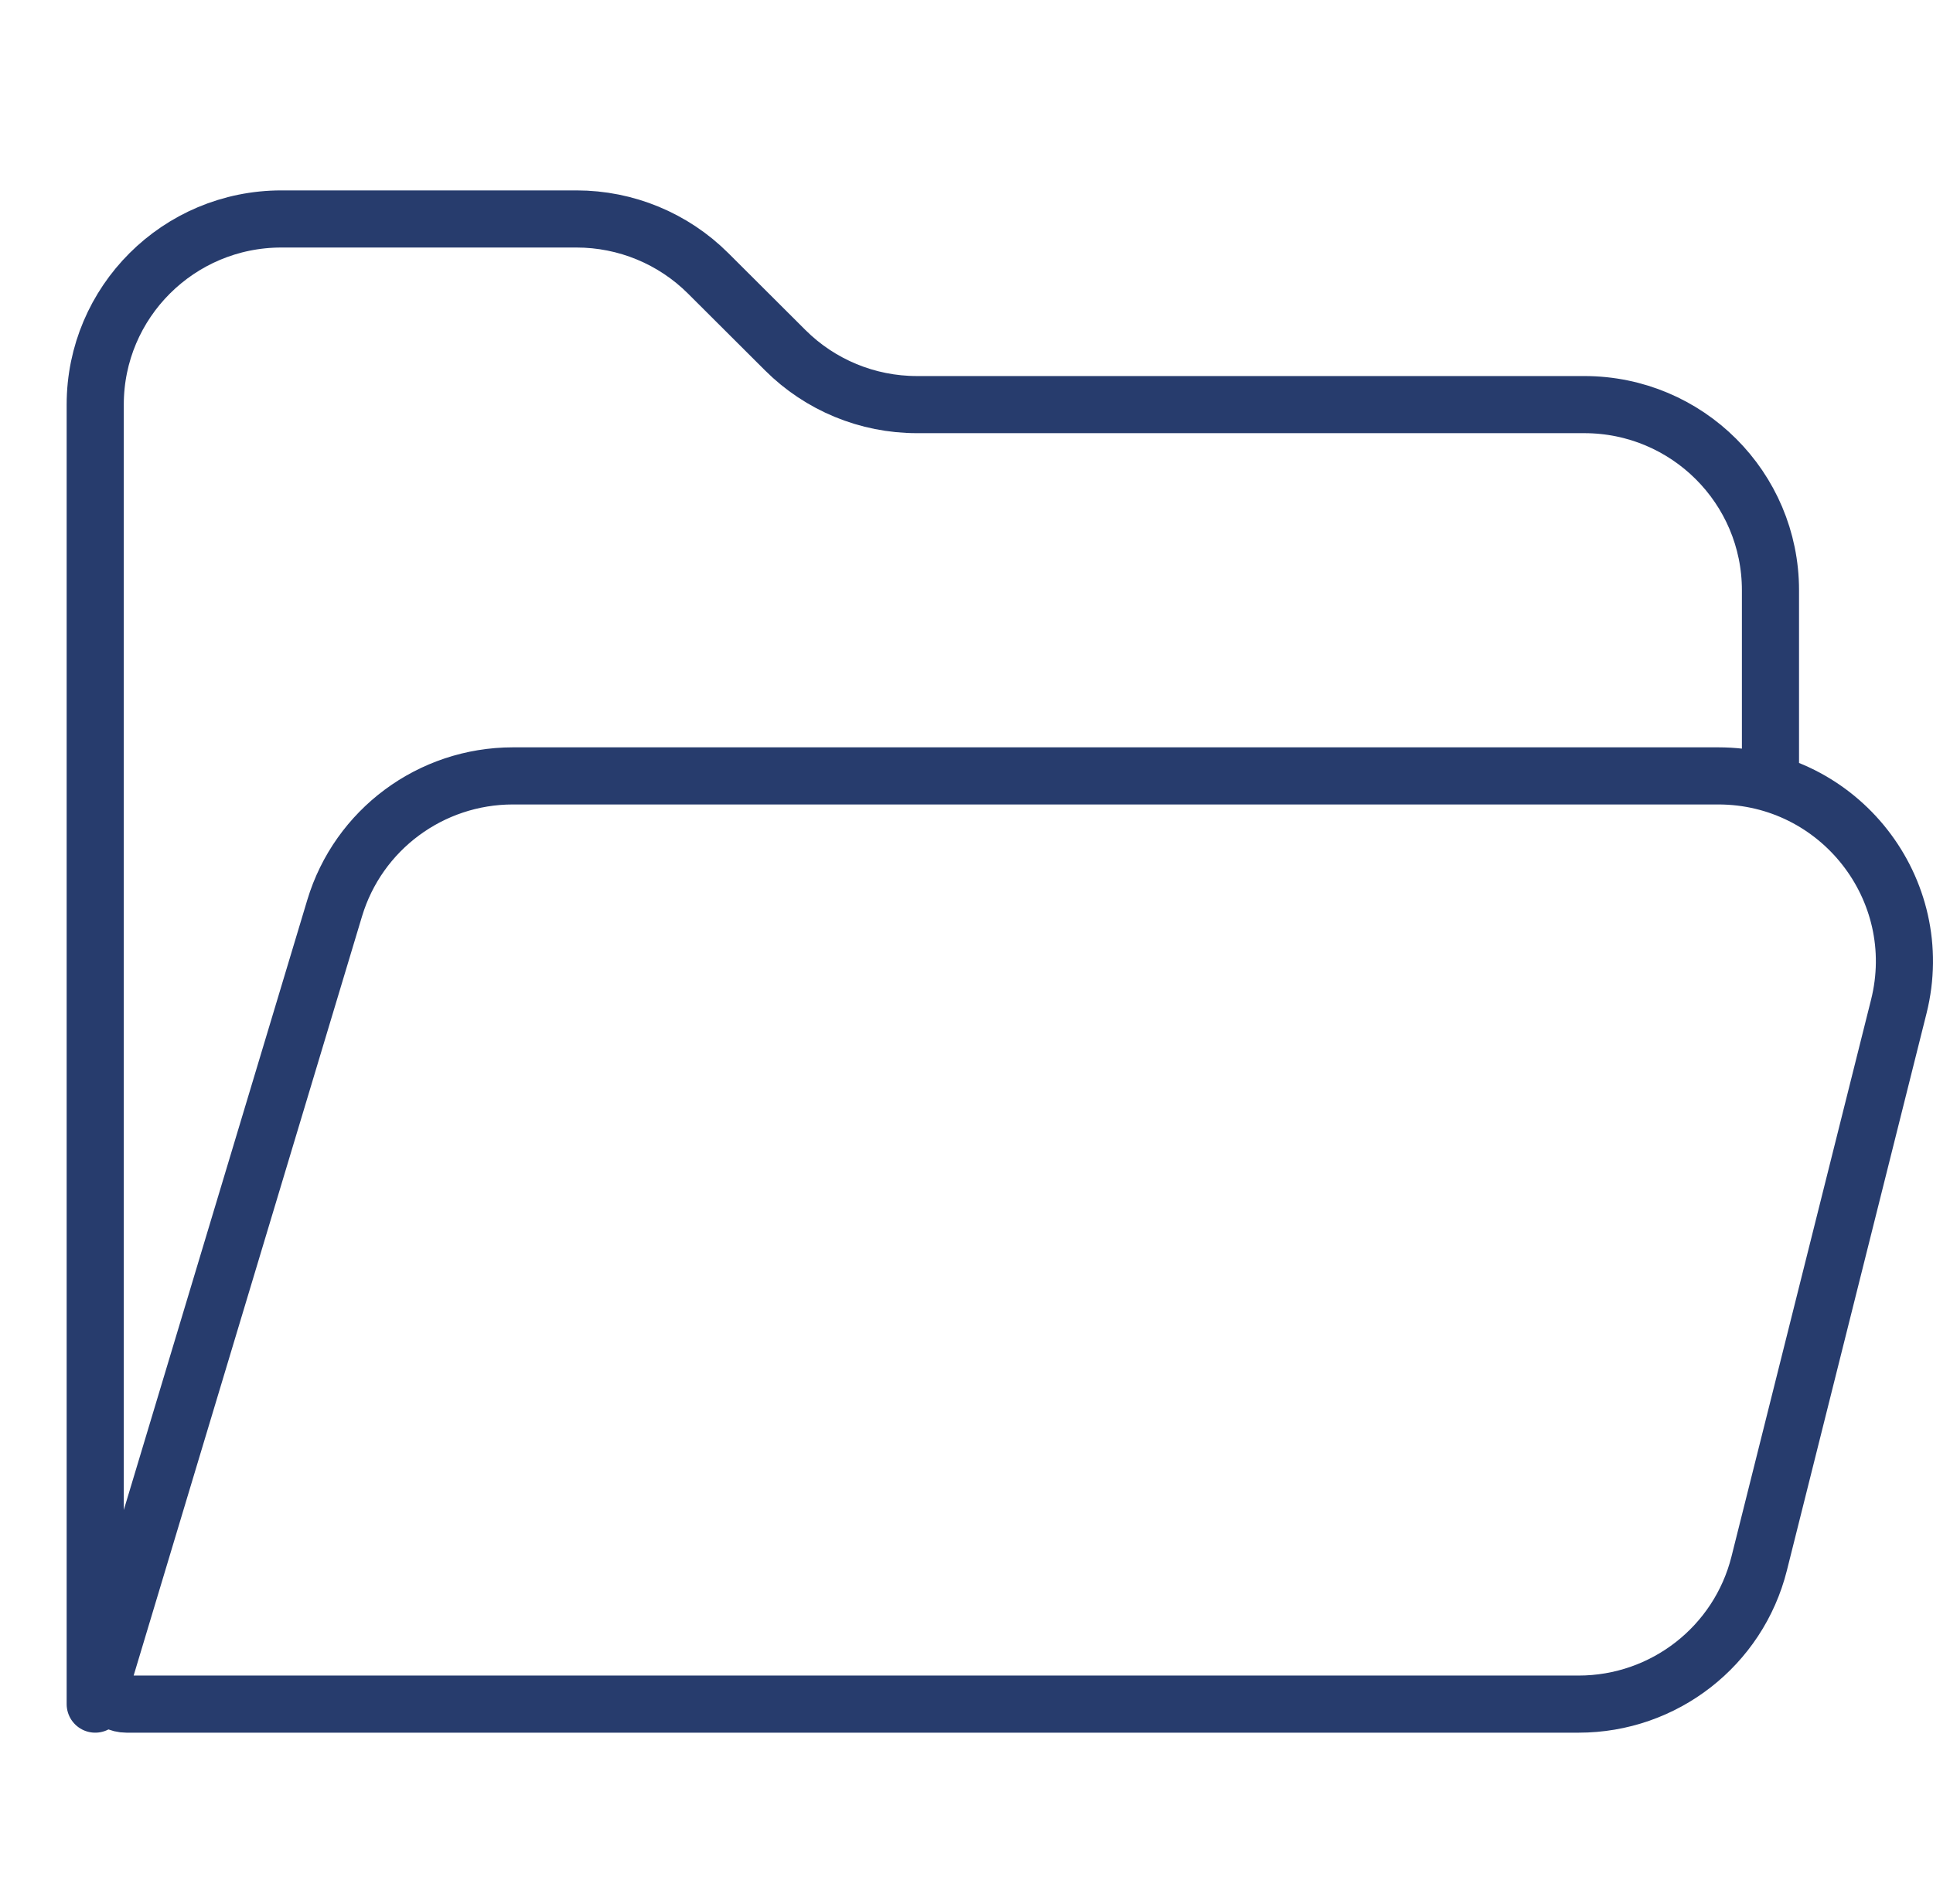
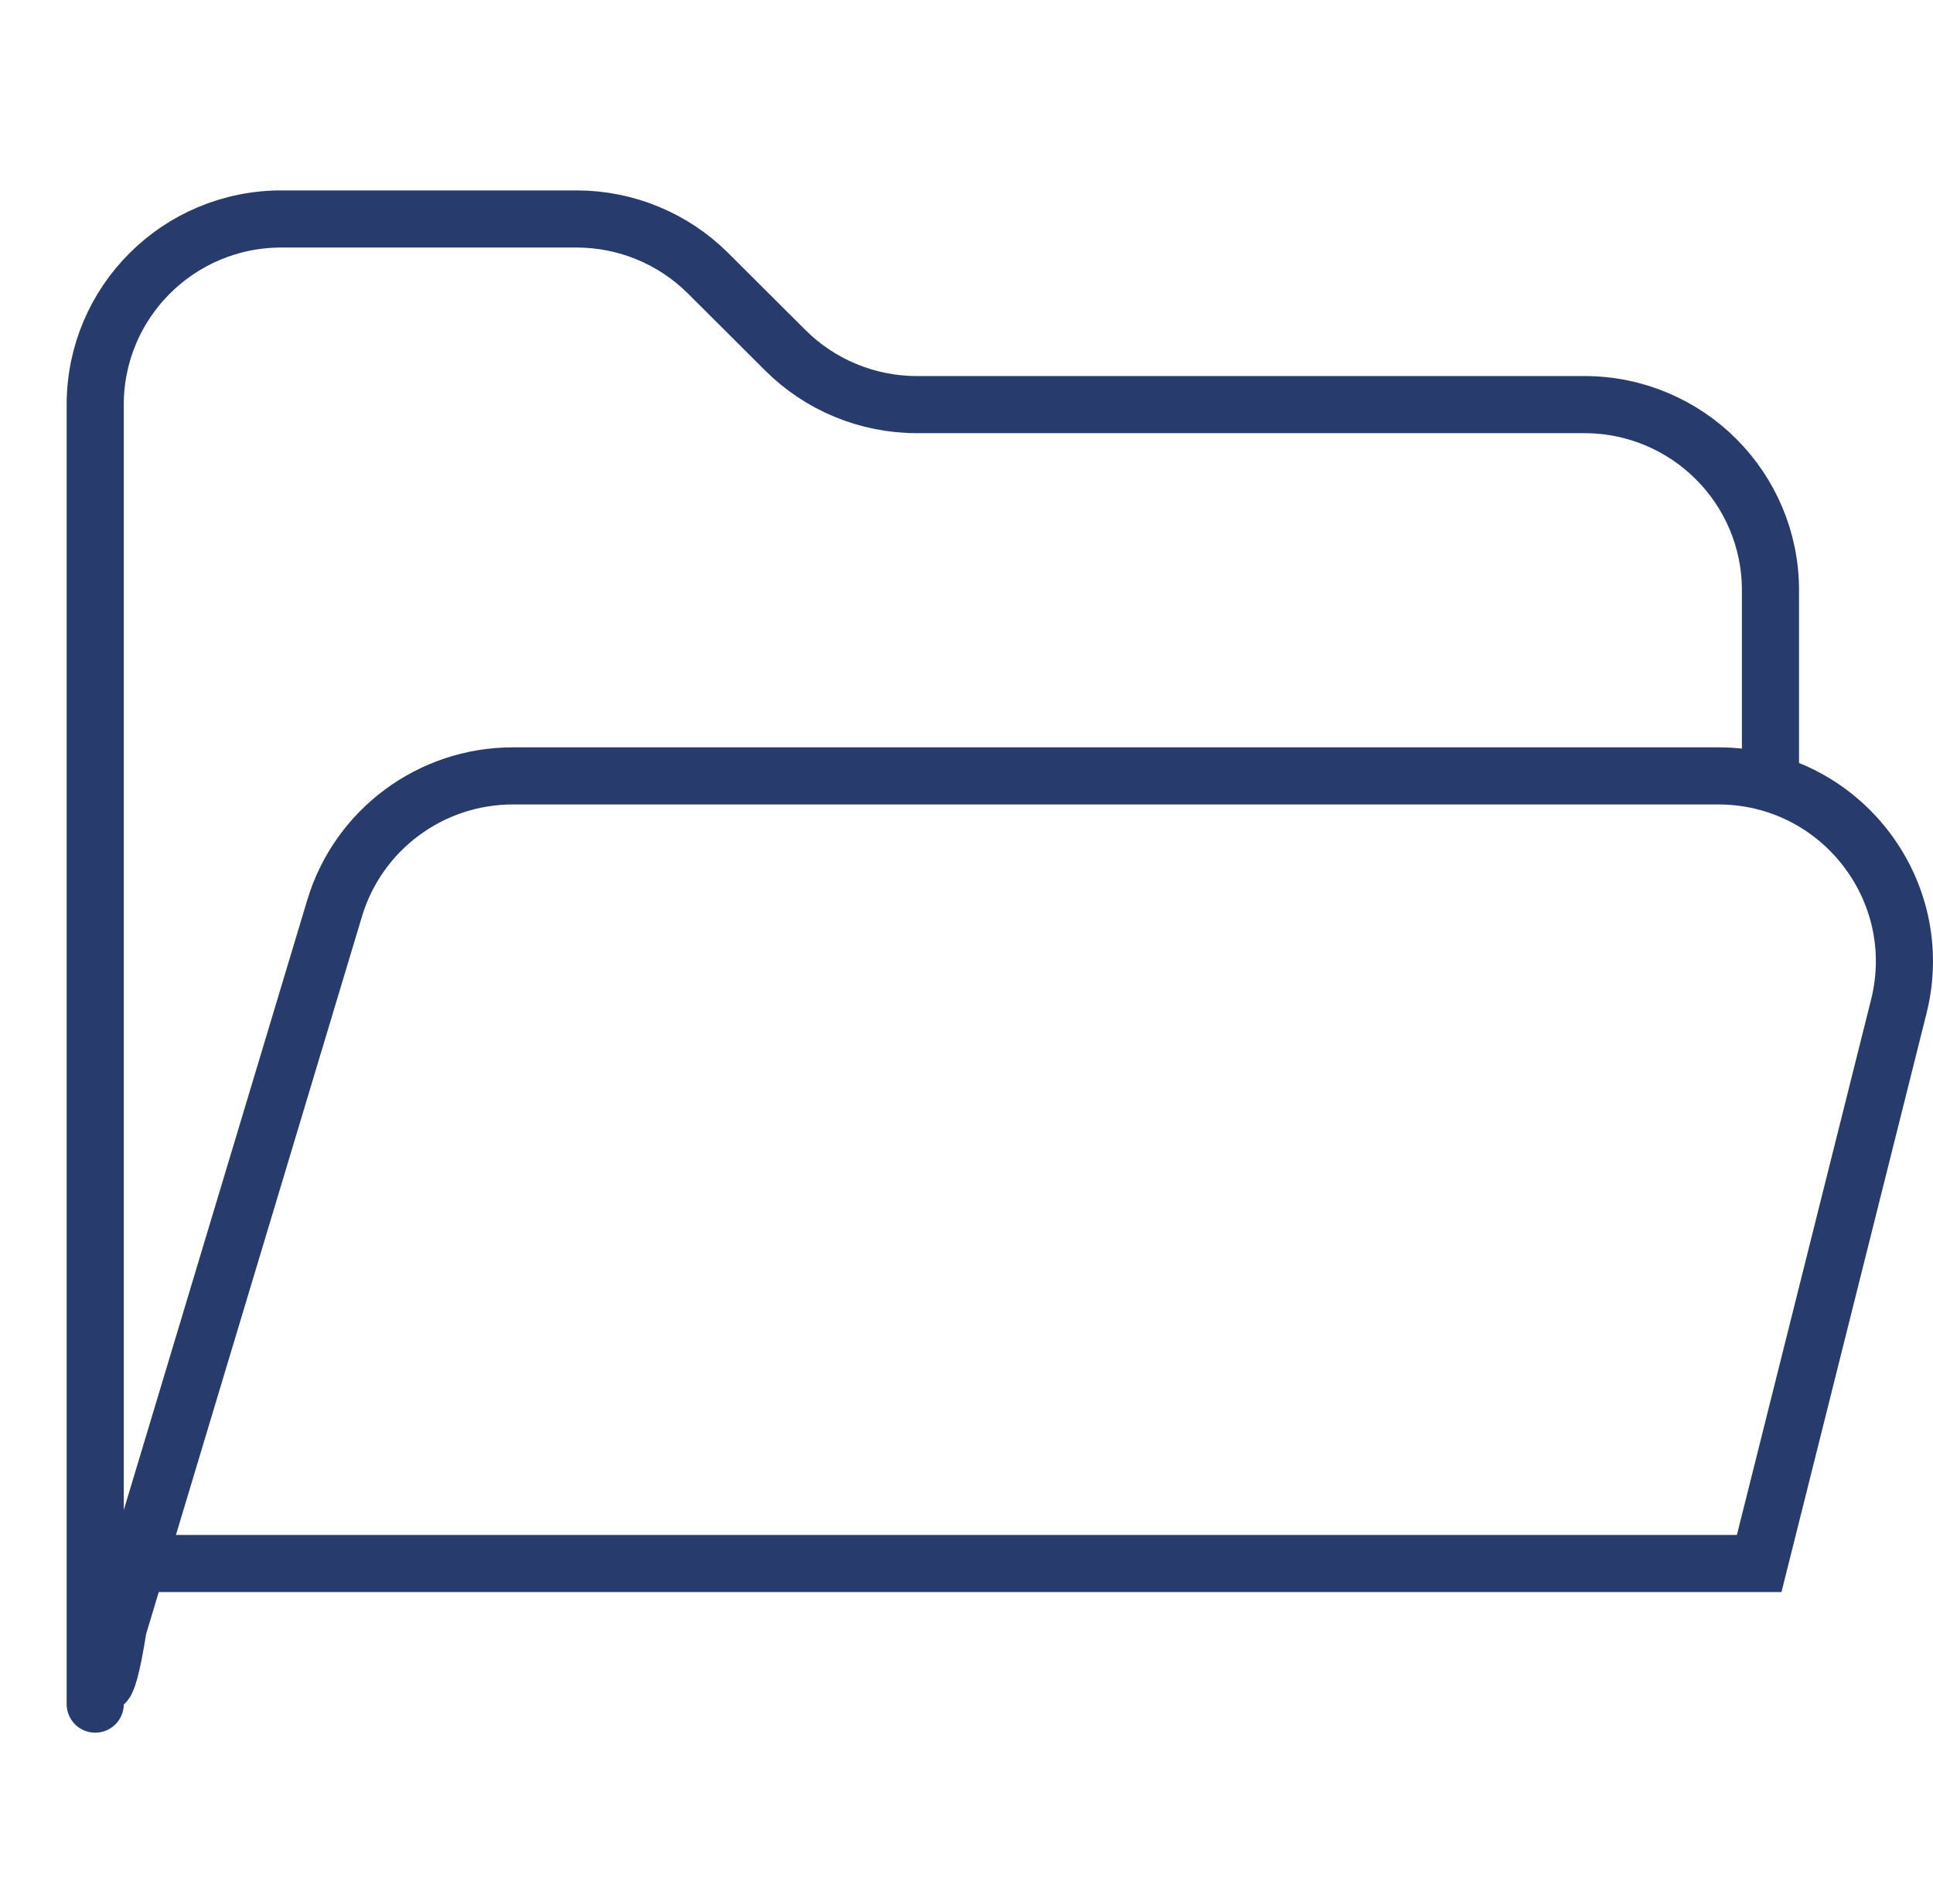
<svg xmlns="http://www.w3.org/2000/svg" width="203" height="200" viewBox="0 0 203 200" fill="none">
-   <path d="M10 179V42.5C10 31.73 18.752 23 29.548 23H60.547C65.731 23 70.703 25.054 74.369 28.712L82.466 36.788C86.132 40.446 91.104 42.5 96.288 42.5H166.383C177.18 42.5 185.931 51.23 185.931 62V81.5M10.944 175.862L35.143 95.397C37.623 87.148 45.234 81.5 53.866 81.5H180.442C193.16 81.5 202.491 93.422 199.407 105.73L184.746 164.23C182.57 172.91 174.752 179 165.781 179H13.284C11.647 179 10.473 177.426 10.944 175.862Z" stroke="#273C6D" stroke-width="6" stroke-linecap="round" />
+   <path d="M10 179V42.5C10 31.73 18.752 23 29.548 23H60.547C65.731 23 70.703 25.054 74.369 28.712L82.466 36.788C86.132 40.446 91.104 42.5 96.288 42.5H166.383C177.18 42.5 185.931 51.23 185.931 62V81.5M10.944 175.862L35.143 95.397C37.623 87.148 45.234 81.5 53.866 81.5H180.442C193.16 81.5 202.491 93.422 199.407 105.73L184.746 164.23H13.284C11.647 179 10.473 177.426 10.944 175.862Z" stroke="#273C6D" stroke-width="6" stroke-linecap="round" />
</svg>